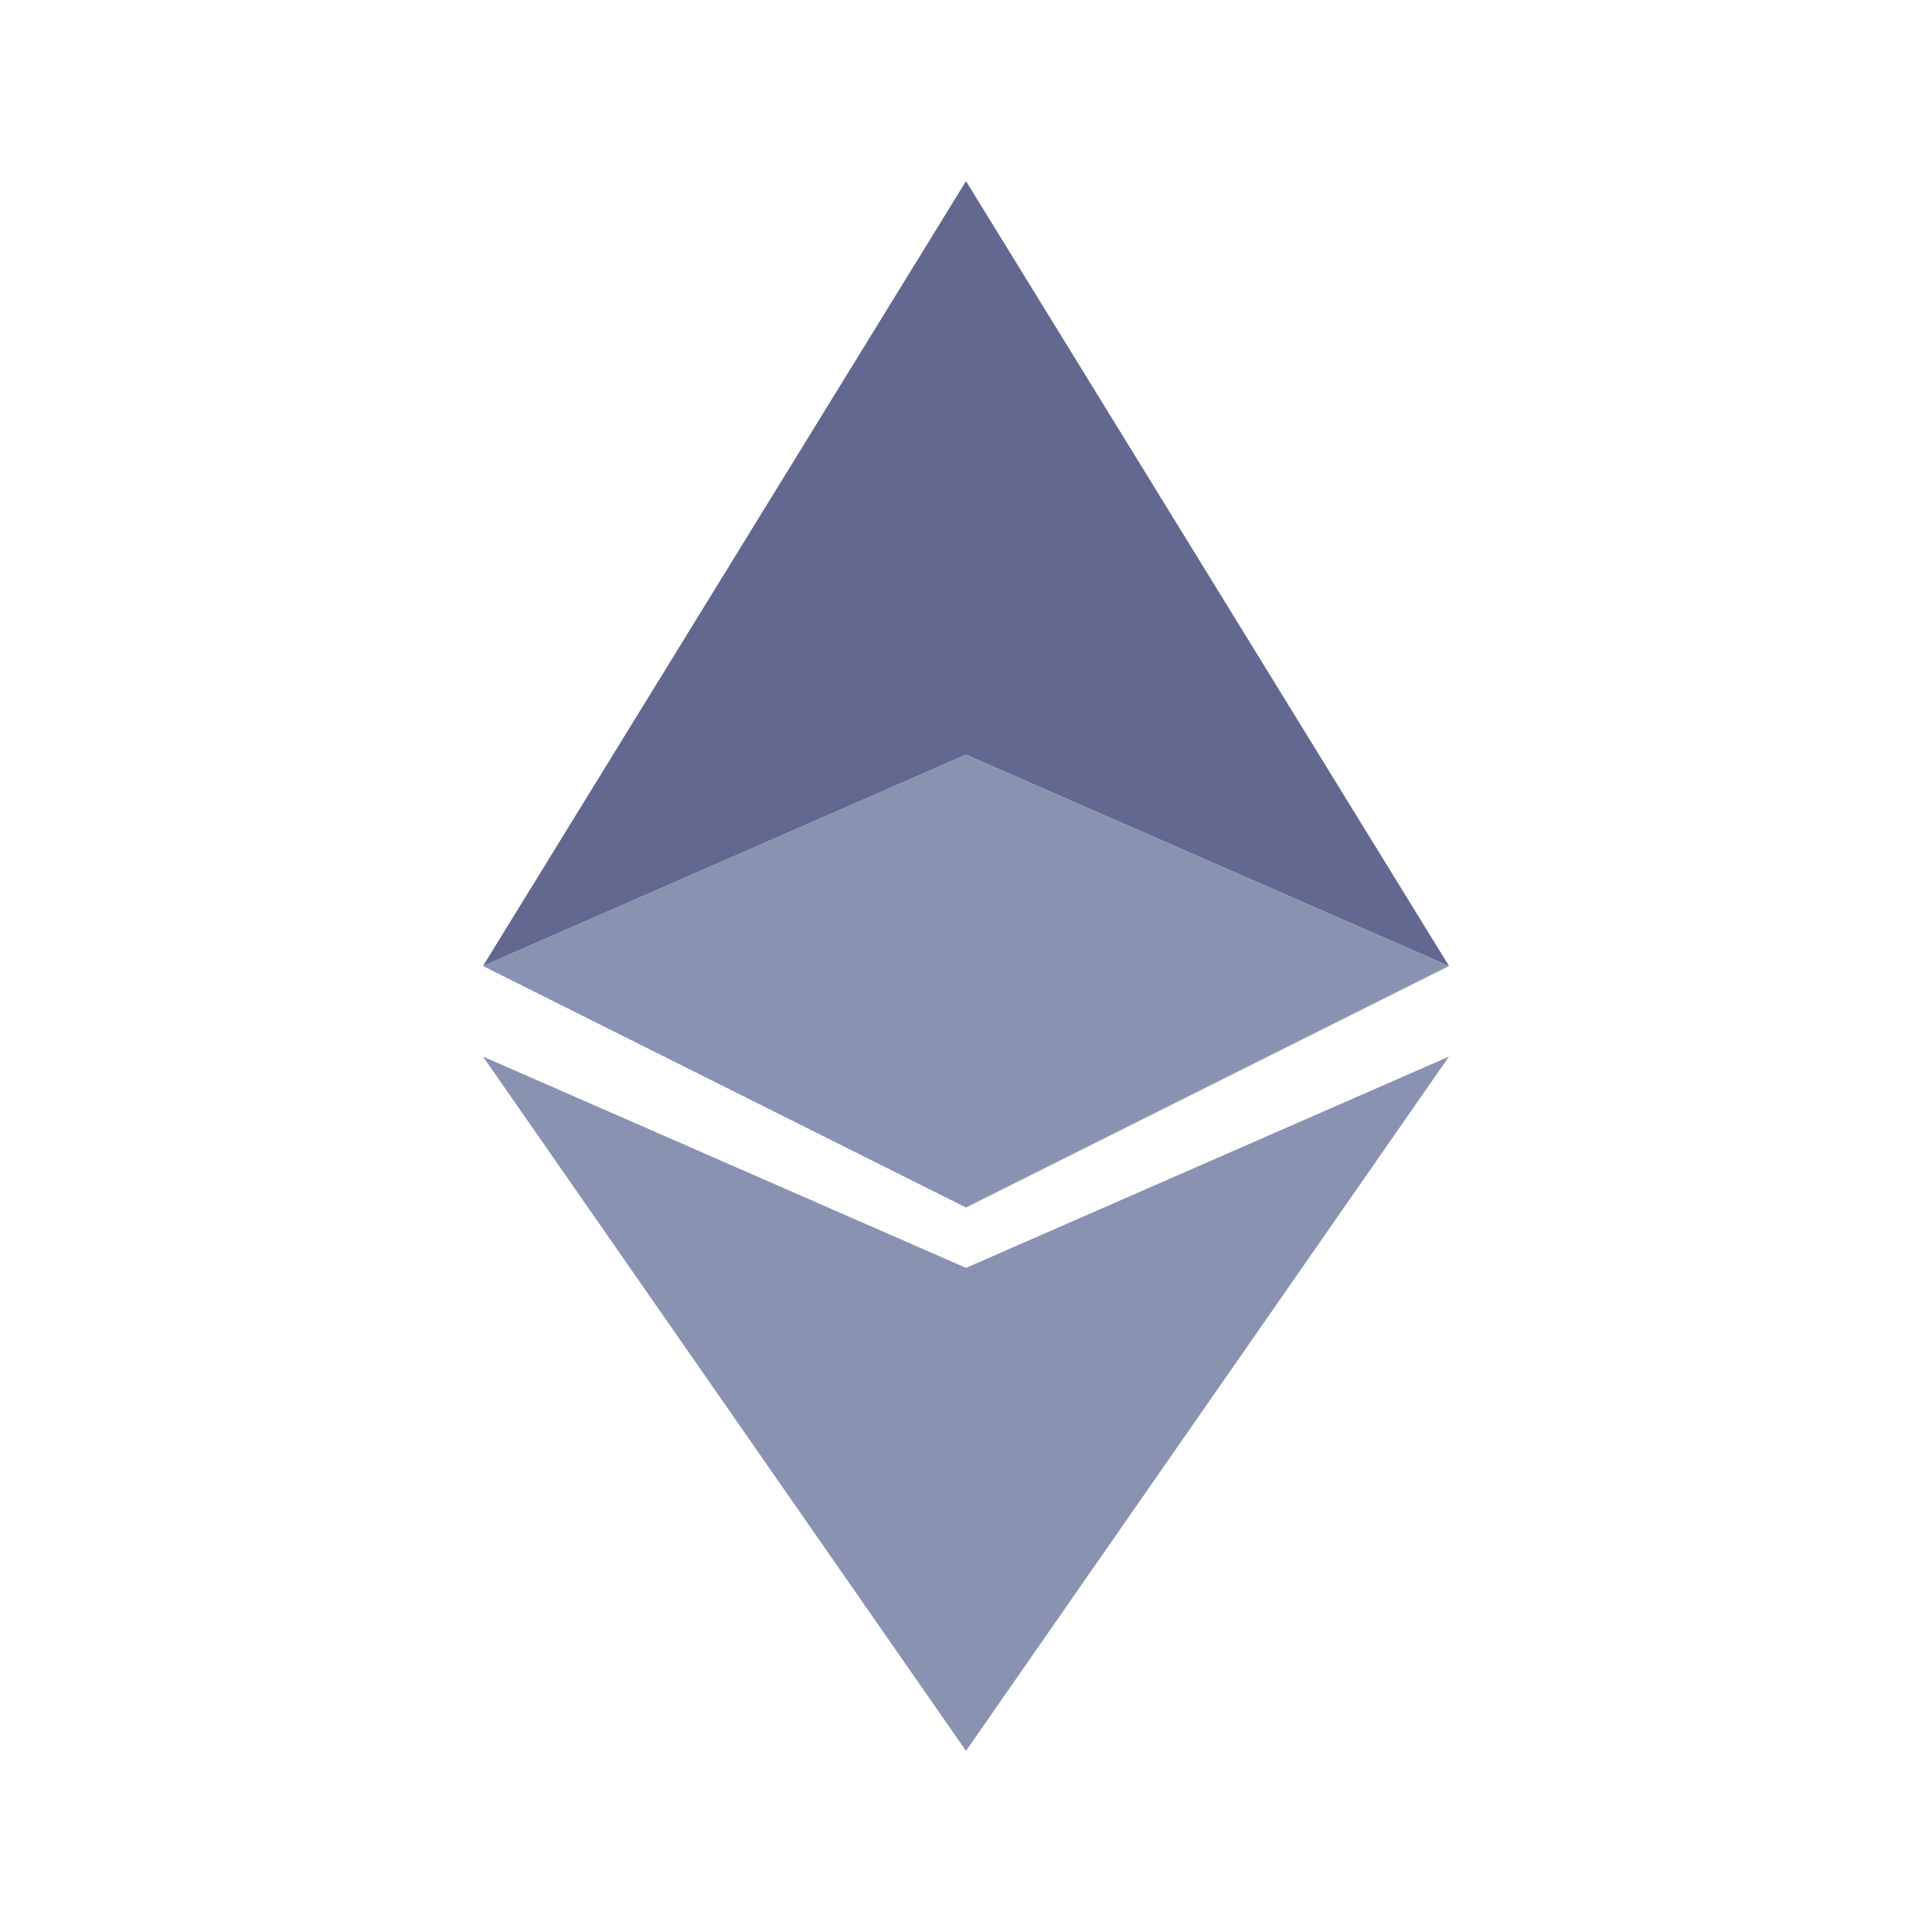
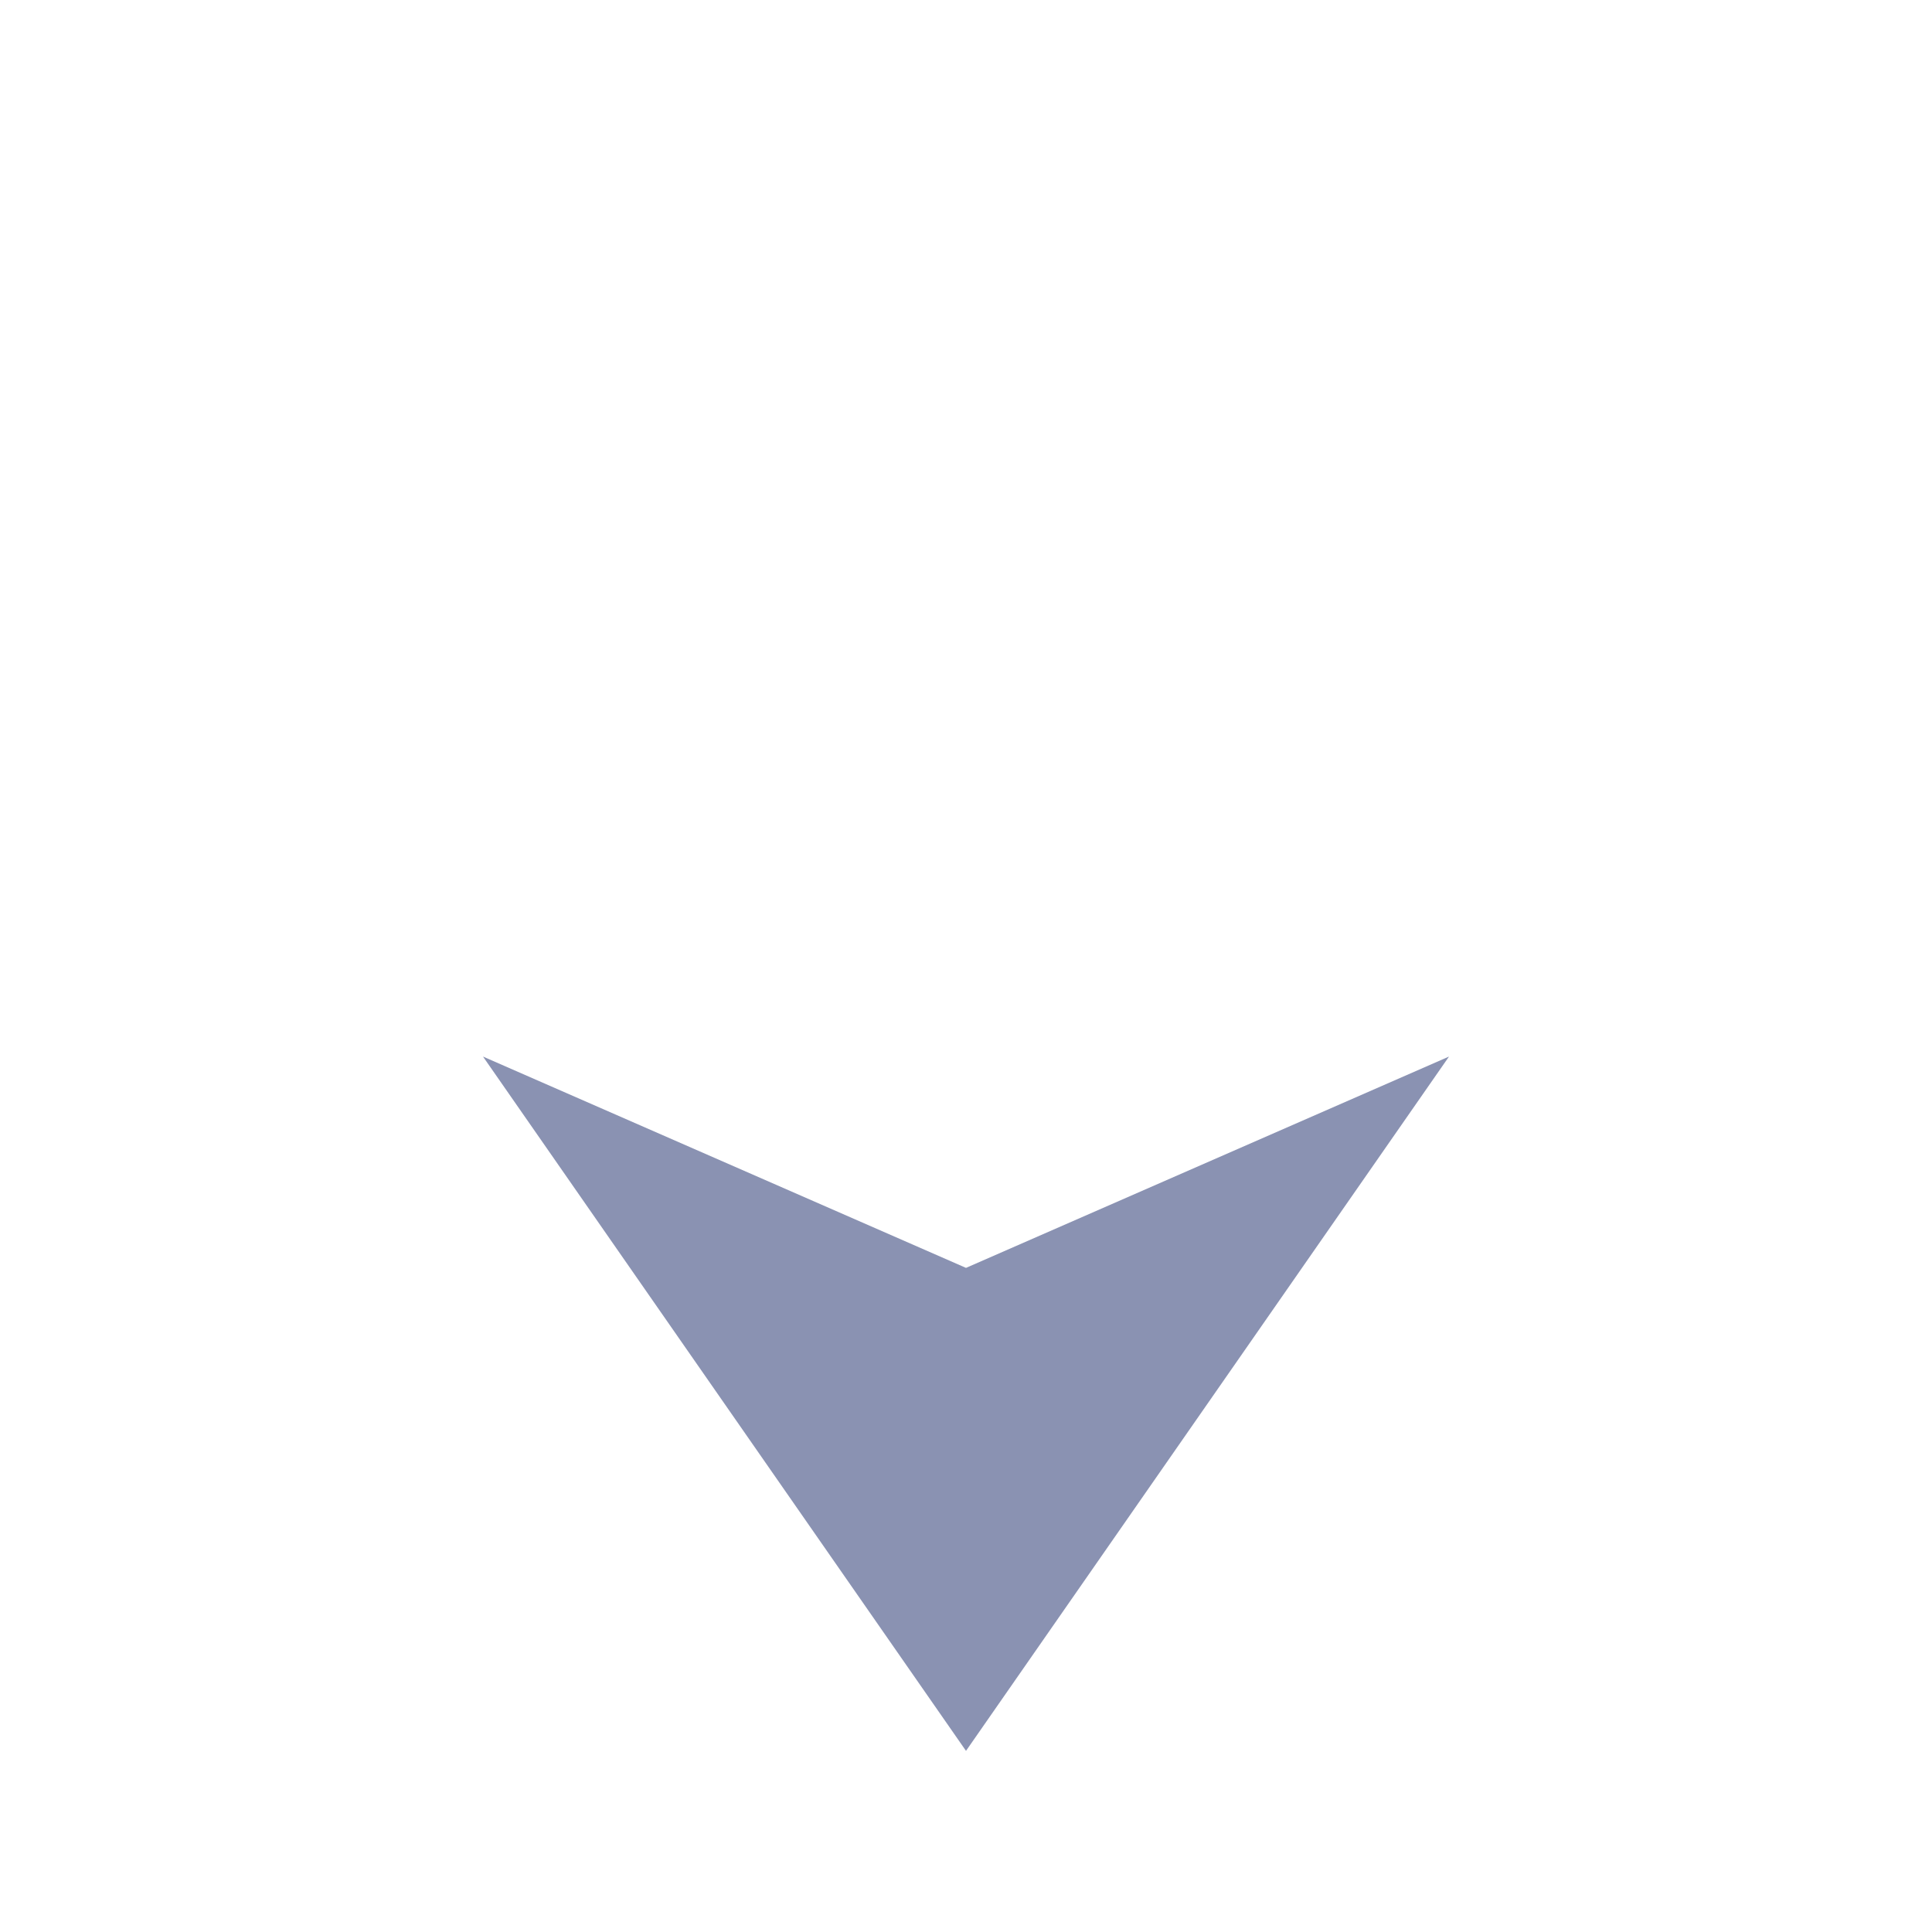
<svg xmlns="http://www.w3.org/2000/svg" viewBox="0 0 64 64">
  <defs>
    <style>
      .dark{fill:#62688f}
      .light{fill:#8a92b2}
    </style>
  </defs>
-   <polygon class="dark" points="32 6 16 32 32 25 48 32 32 6" />
  <polygon class="light" points="16 35 32 58 48 35 32 42 16 35" />
-   <polygon class="light" points="32 25 16 32 32 40 48 32 32 25" />
</svg>